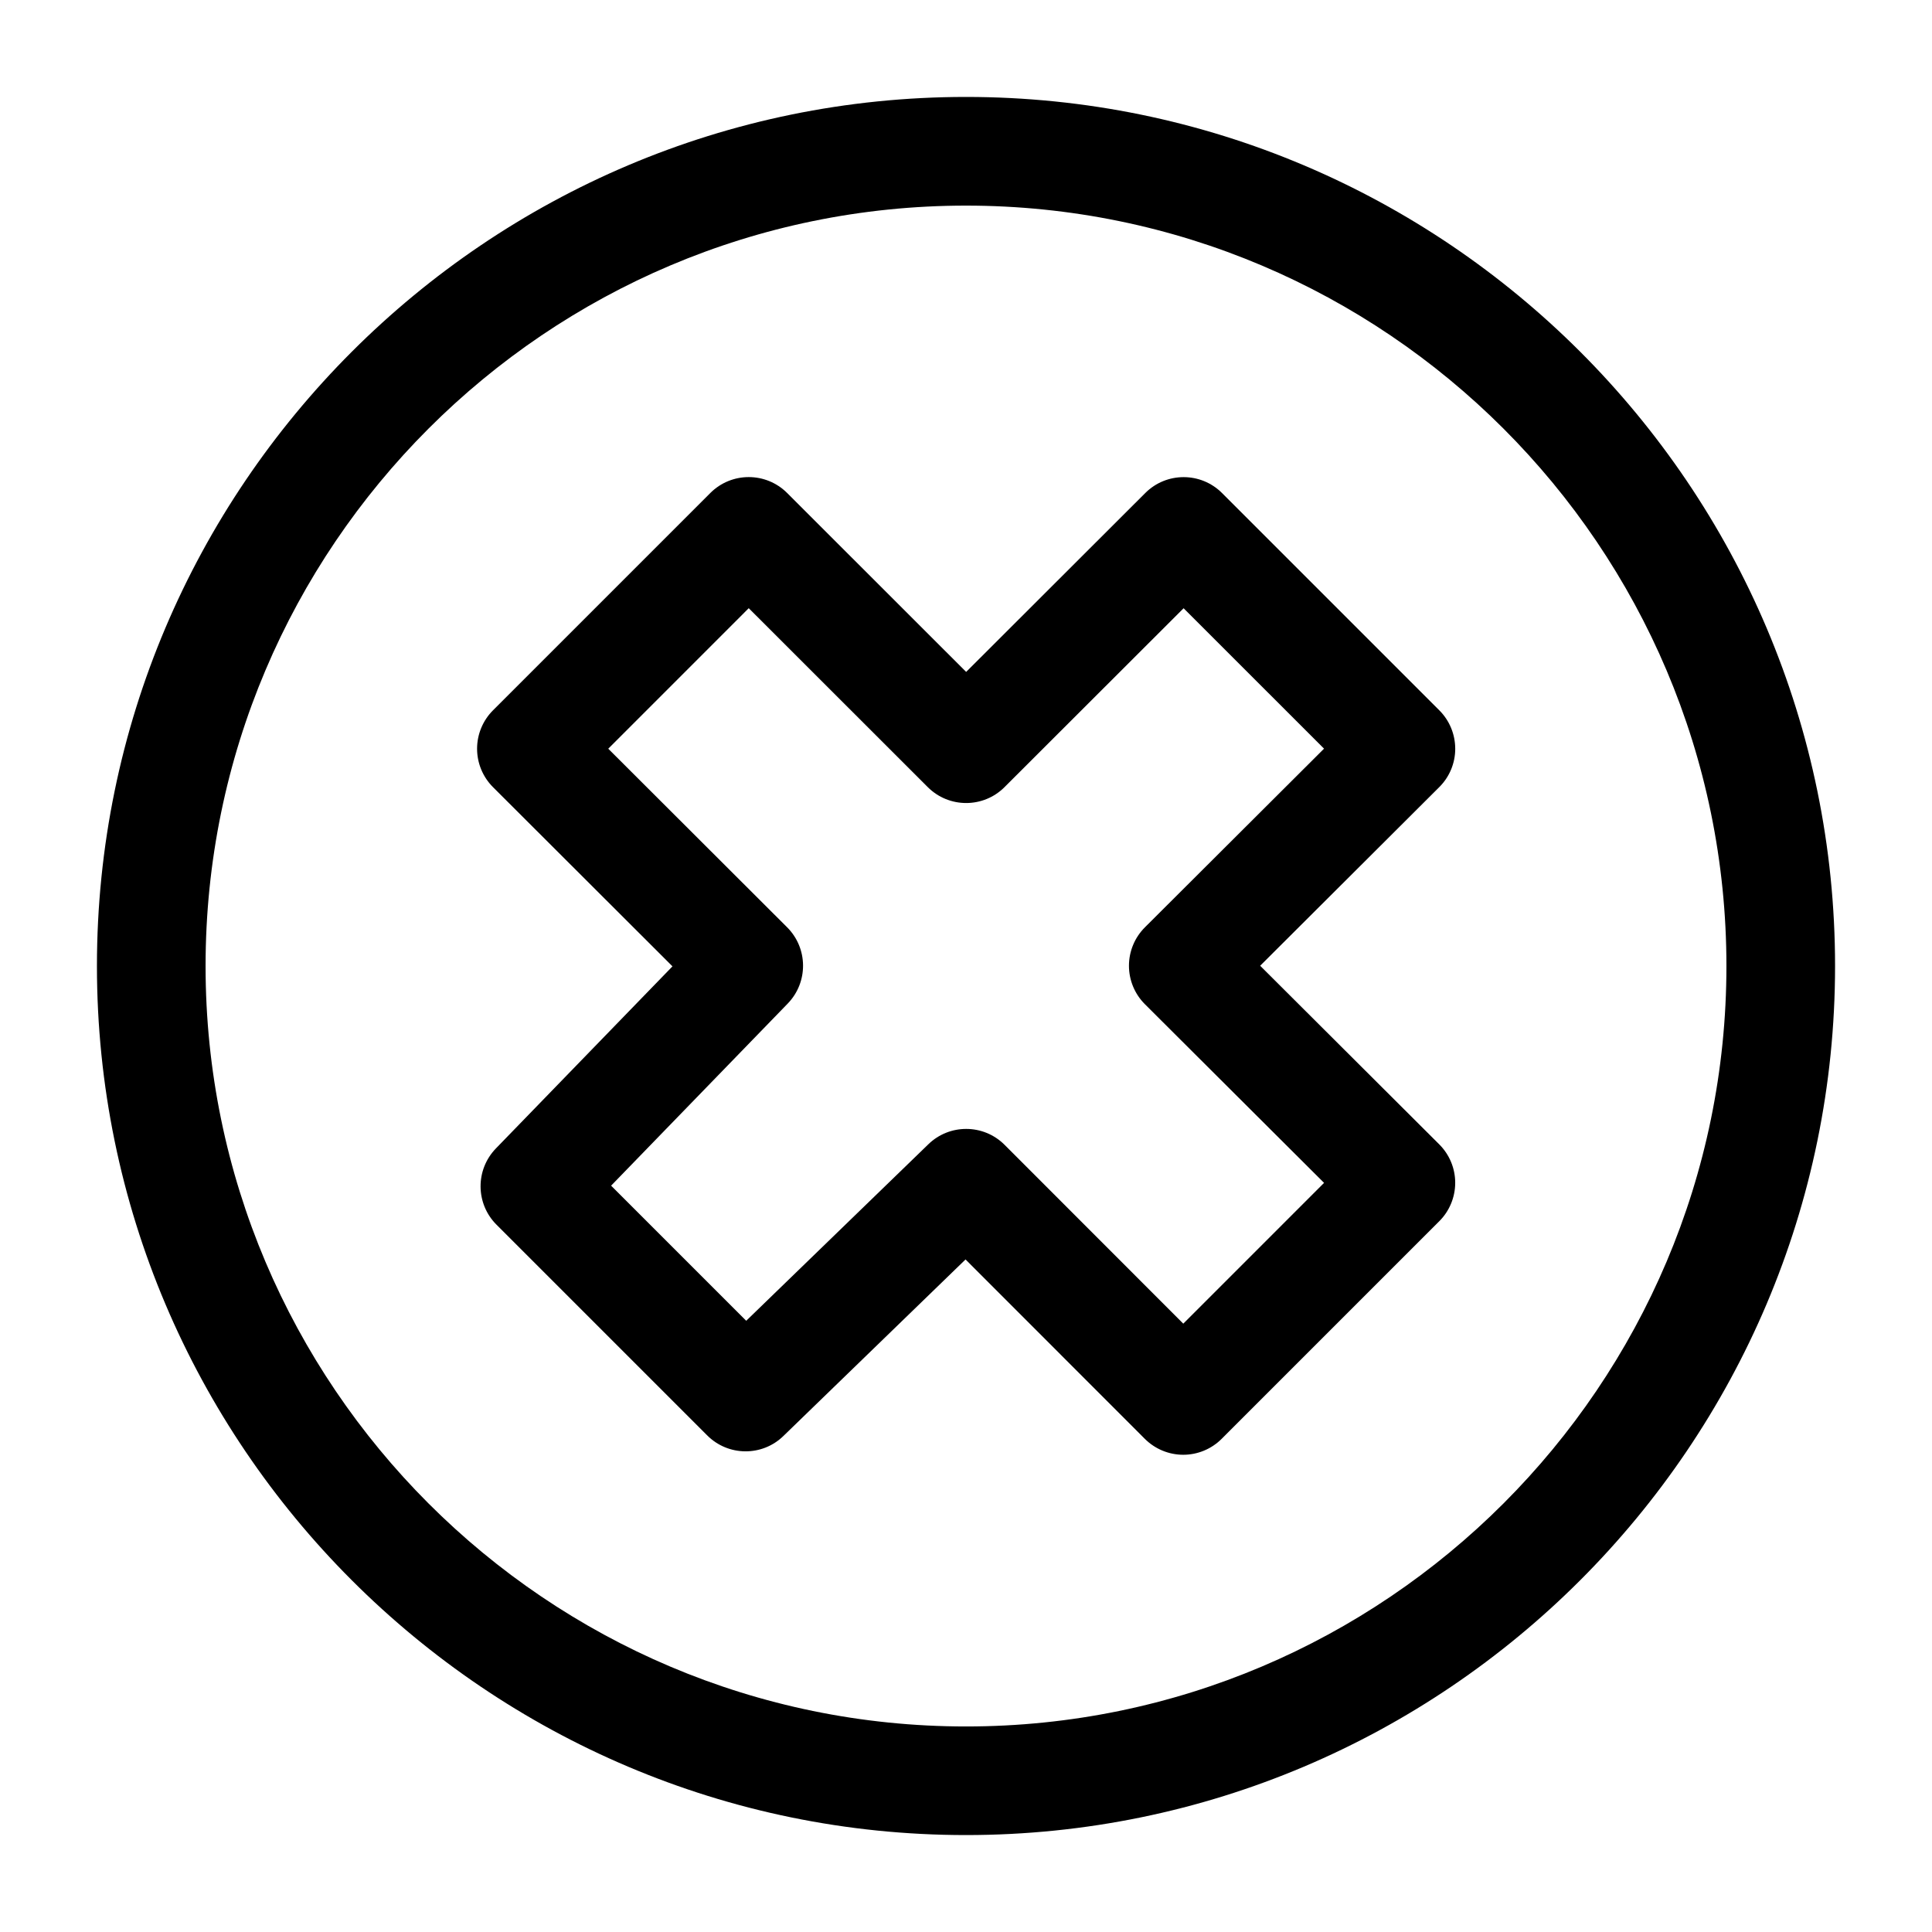
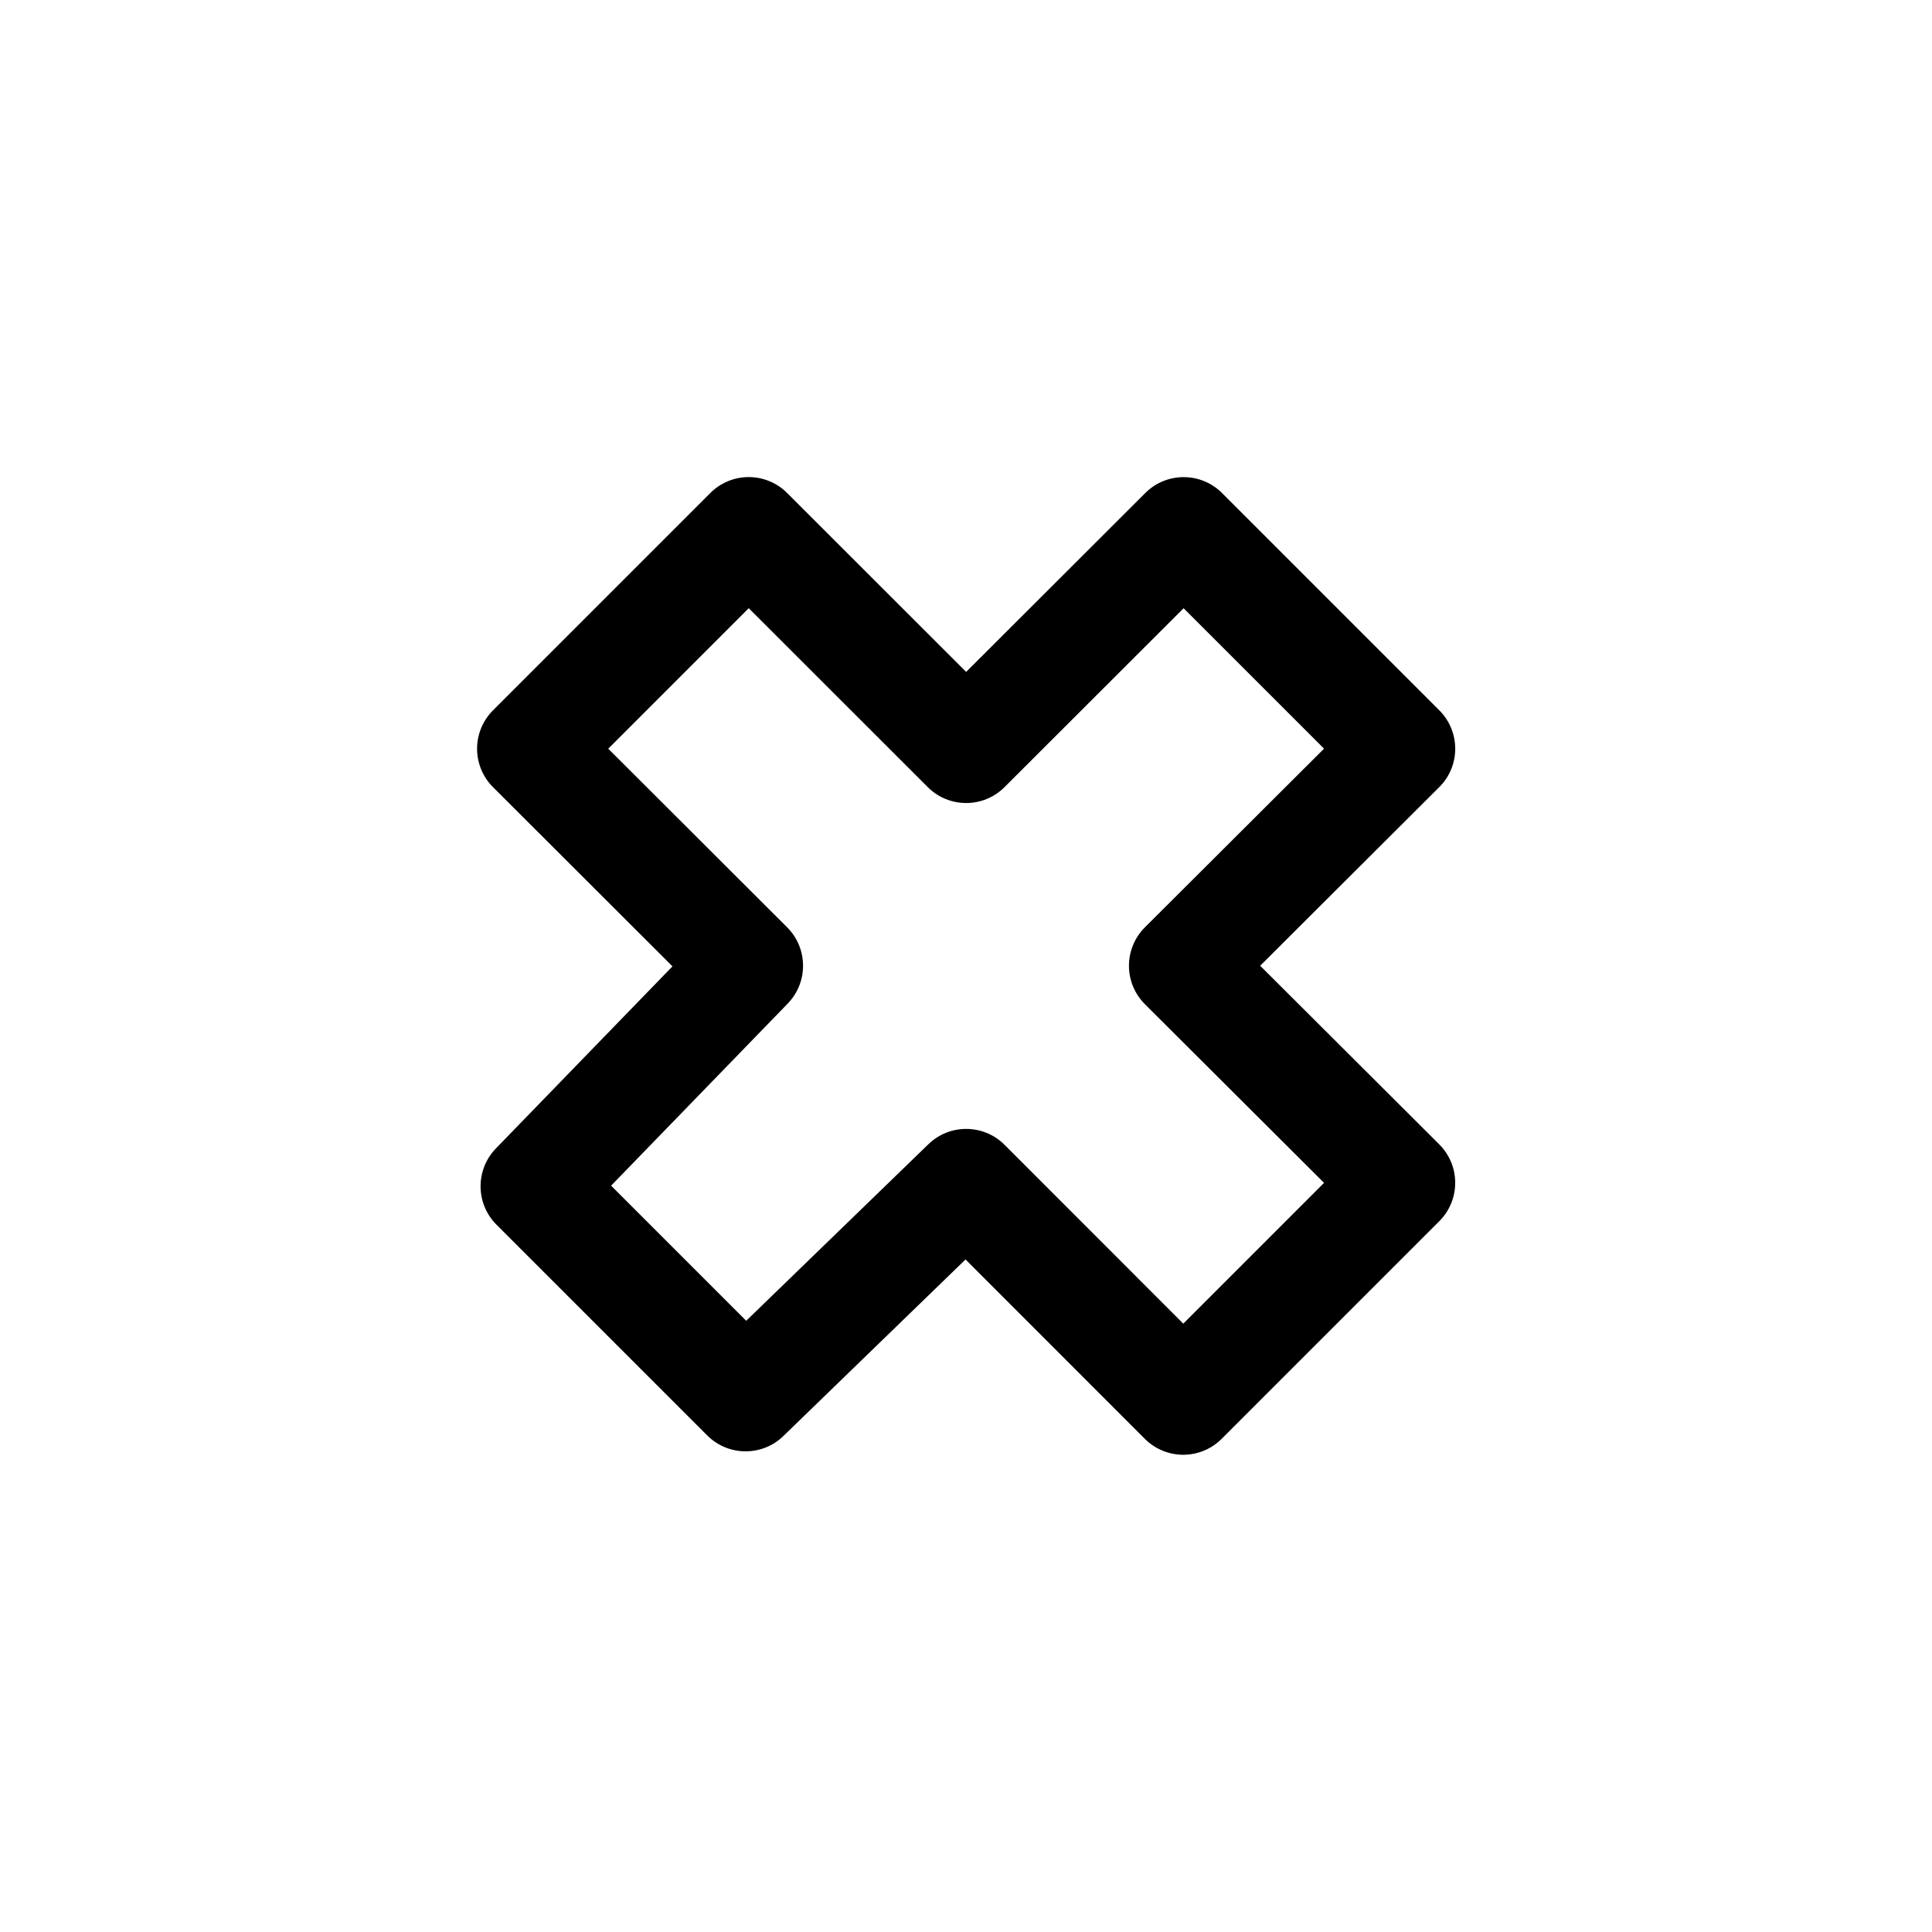
<svg xmlns="http://www.w3.org/2000/svg" fill="#000000" width="800px" height="800px" version="1.1" viewBox="144 144 512 512">
  <g>
-     <path d="m400 169.69c-126.99 0-230.31 103.32-230.31 230.31s103.32 230.31 230.31 230.31 230.31-103.32 230.31-230.31c0-127-103.32-230.31-230.31-230.31zm0 431.84c-111.12 0-201.52-90.402-201.52-201.52s90.402-201.52 201.52-201.52 201.52 90.402 201.52 201.52-90.402 201.52-201.52 201.52z" />
    <path d="m529.65 342.43c0-3.824-1.512-7.492-4.219-10.191l-57.578-57.578c-5.621-5.621-14.738-5.621-20.348 0l-47.465 47.402-47.441-47.414c-5.621-5.621-14.73-5.621-20.355 0l-57.594 57.594c-2.699 2.699-4.219 6.367-4.219 10.176 0 3.824 1.52 7.492 4.227 10.191l47.555 47.484-46.797 48.258c-5.473 5.652-5.402 14.648 0.156 20.199l55.848 55.848c5.559 5.566 14.562 5.637 20.191 0.152l48.266-46.781 47.512 47.539c2.707 2.699 6.367 4.219 10.184 4.219 3.816 0 7.477-1.52 10.176-4.219l57.676-57.676c2.707-2.699 4.219-6.367 4.219-10.191 0-3.824-1.527-7.477-4.231-10.176l-47.457-47.332 47.457-47.332c2.711-2.691 4.238-6.348 4.238-10.172zm-82.234 47.316c-2.707 2.699-4.231 6.367-4.231 10.191 0 3.824 1.527 7.492 4.231 10.191l47.473 47.344-37.309 37.309-47.352-47.387c-2.812-2.812-6.496-4.219-10.184-4.219-3.613 0-7.227 1.352-10.016 4.062l-48.273 46.781-35.805-35.805 46.805-48.258c5.477-5.652 5.406-14.648-0.16-20.215l-47.402-47.324 37.23-37.238 47.441 47.414c5.621 5.621 14.738 5.621 20.348 0l47.457-47.402 37.215 37.211z" />
  </g>
</svg>